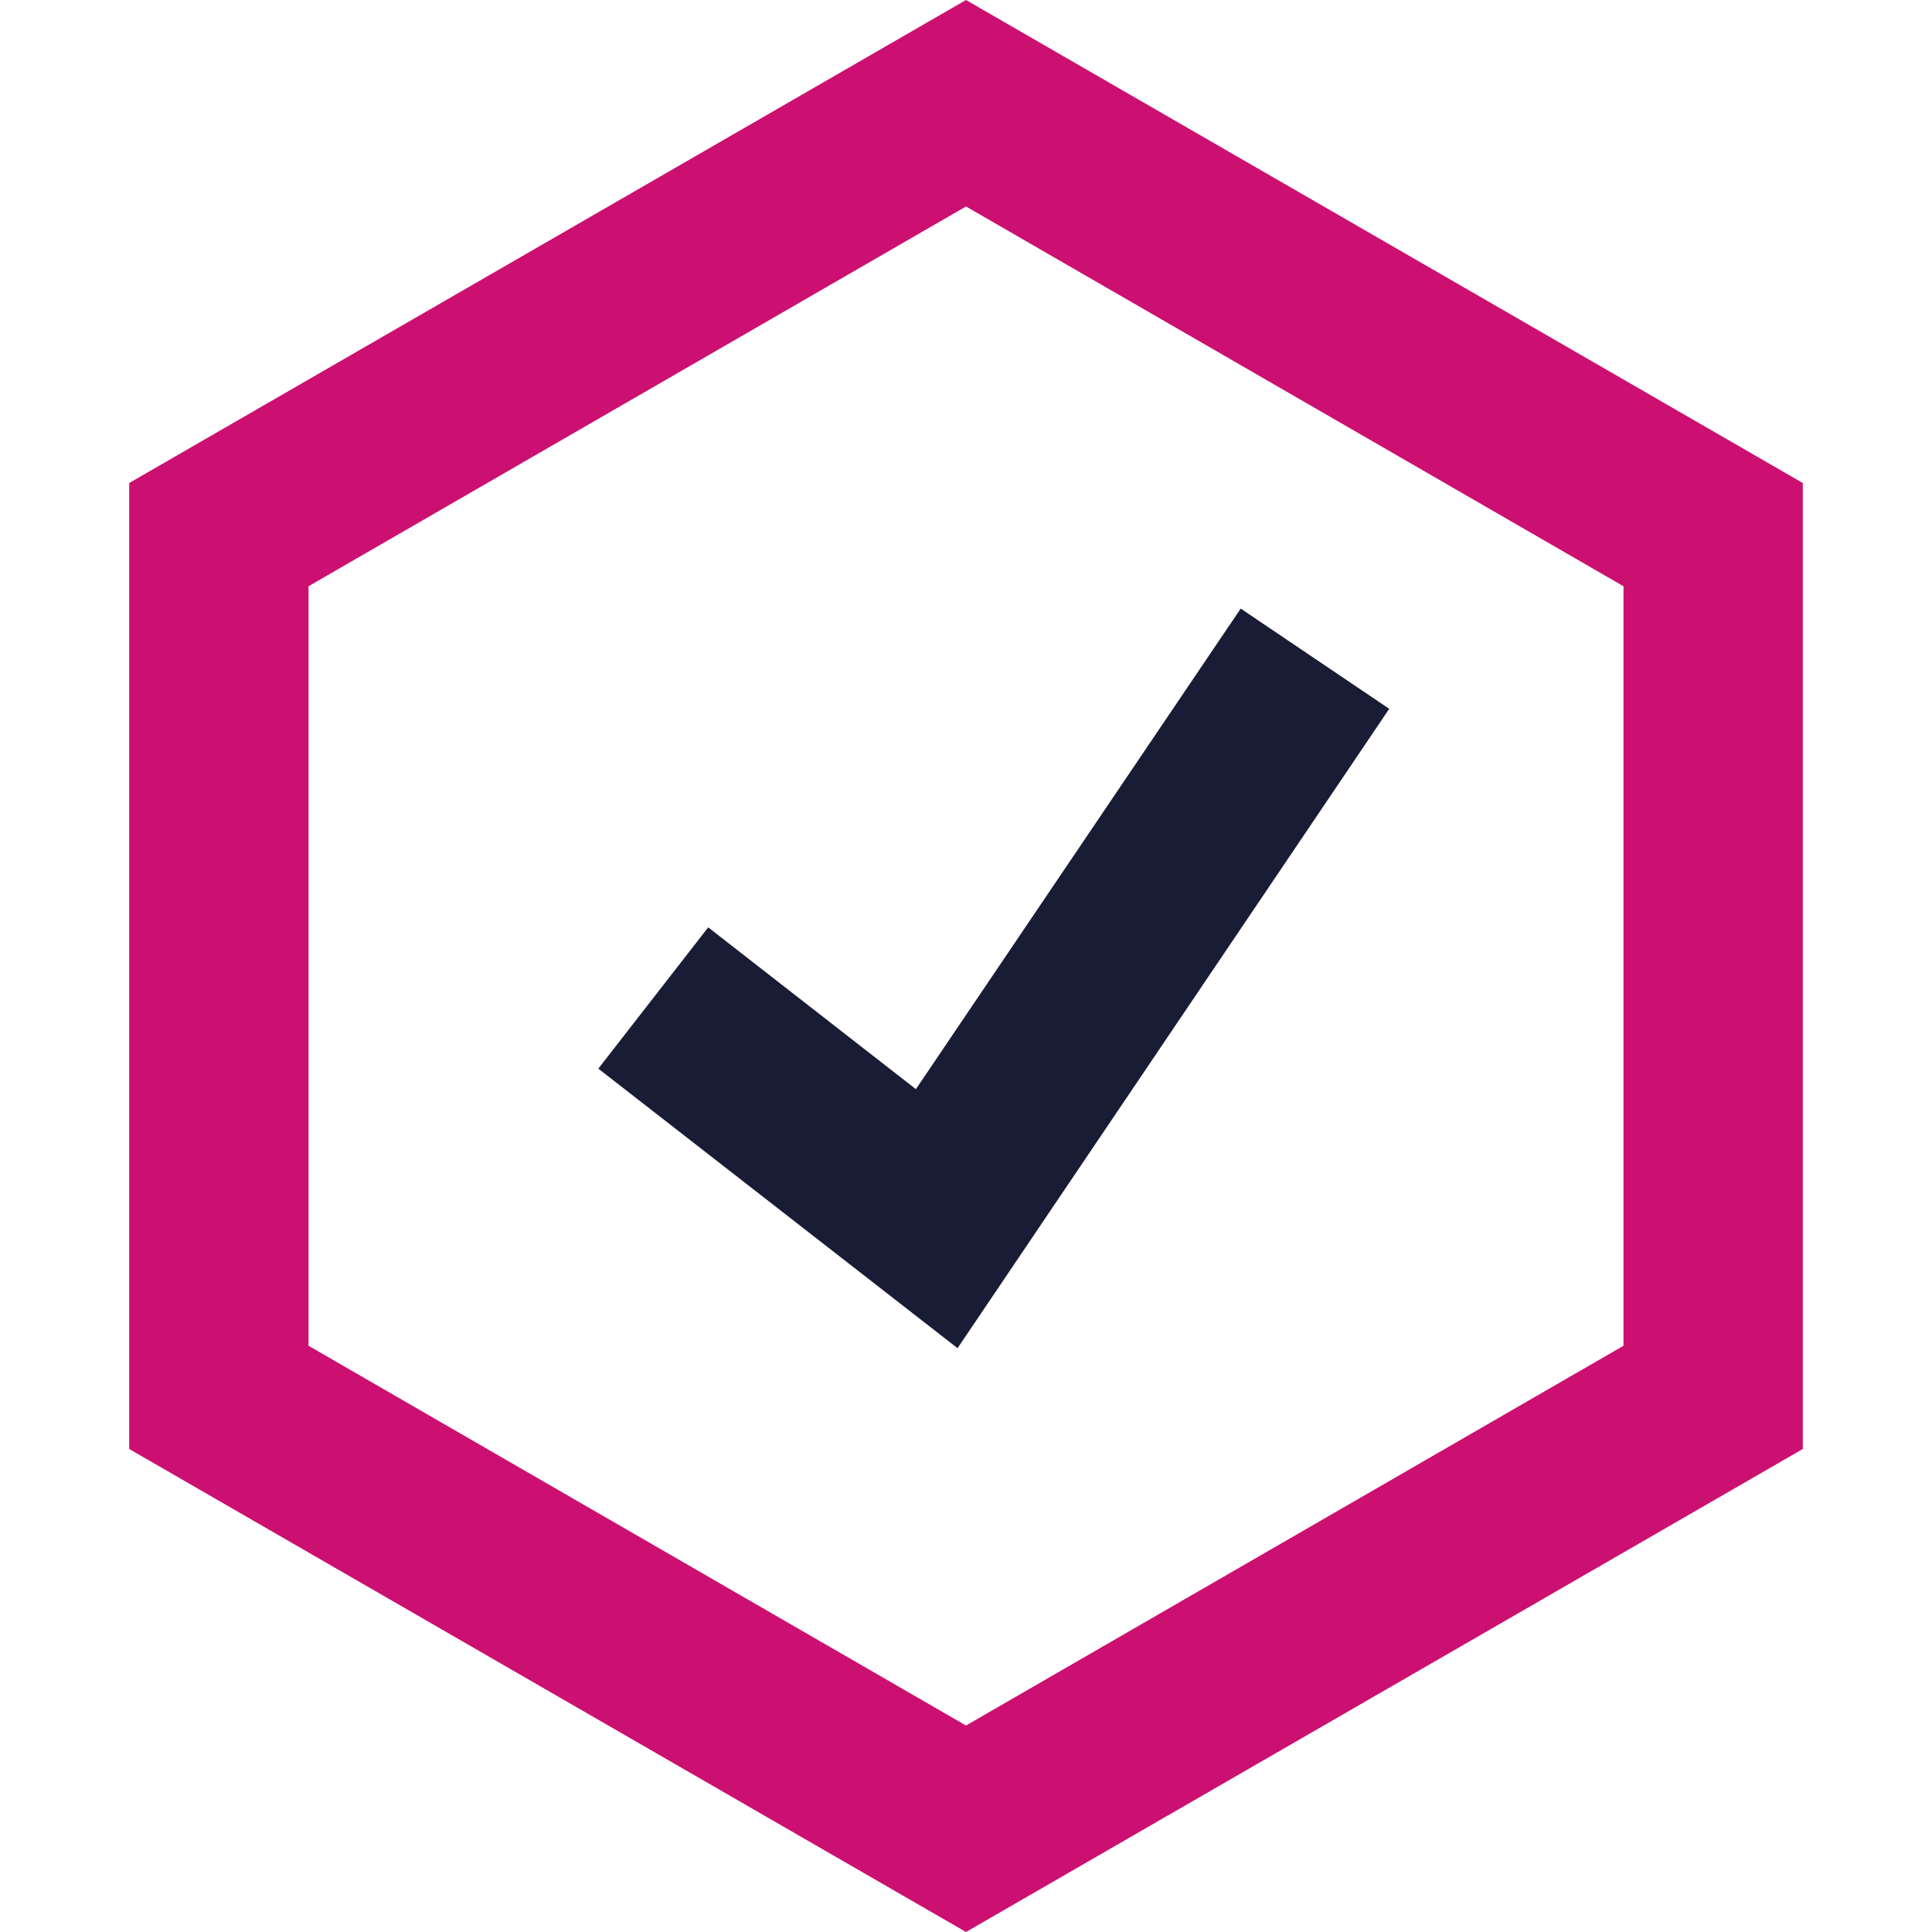
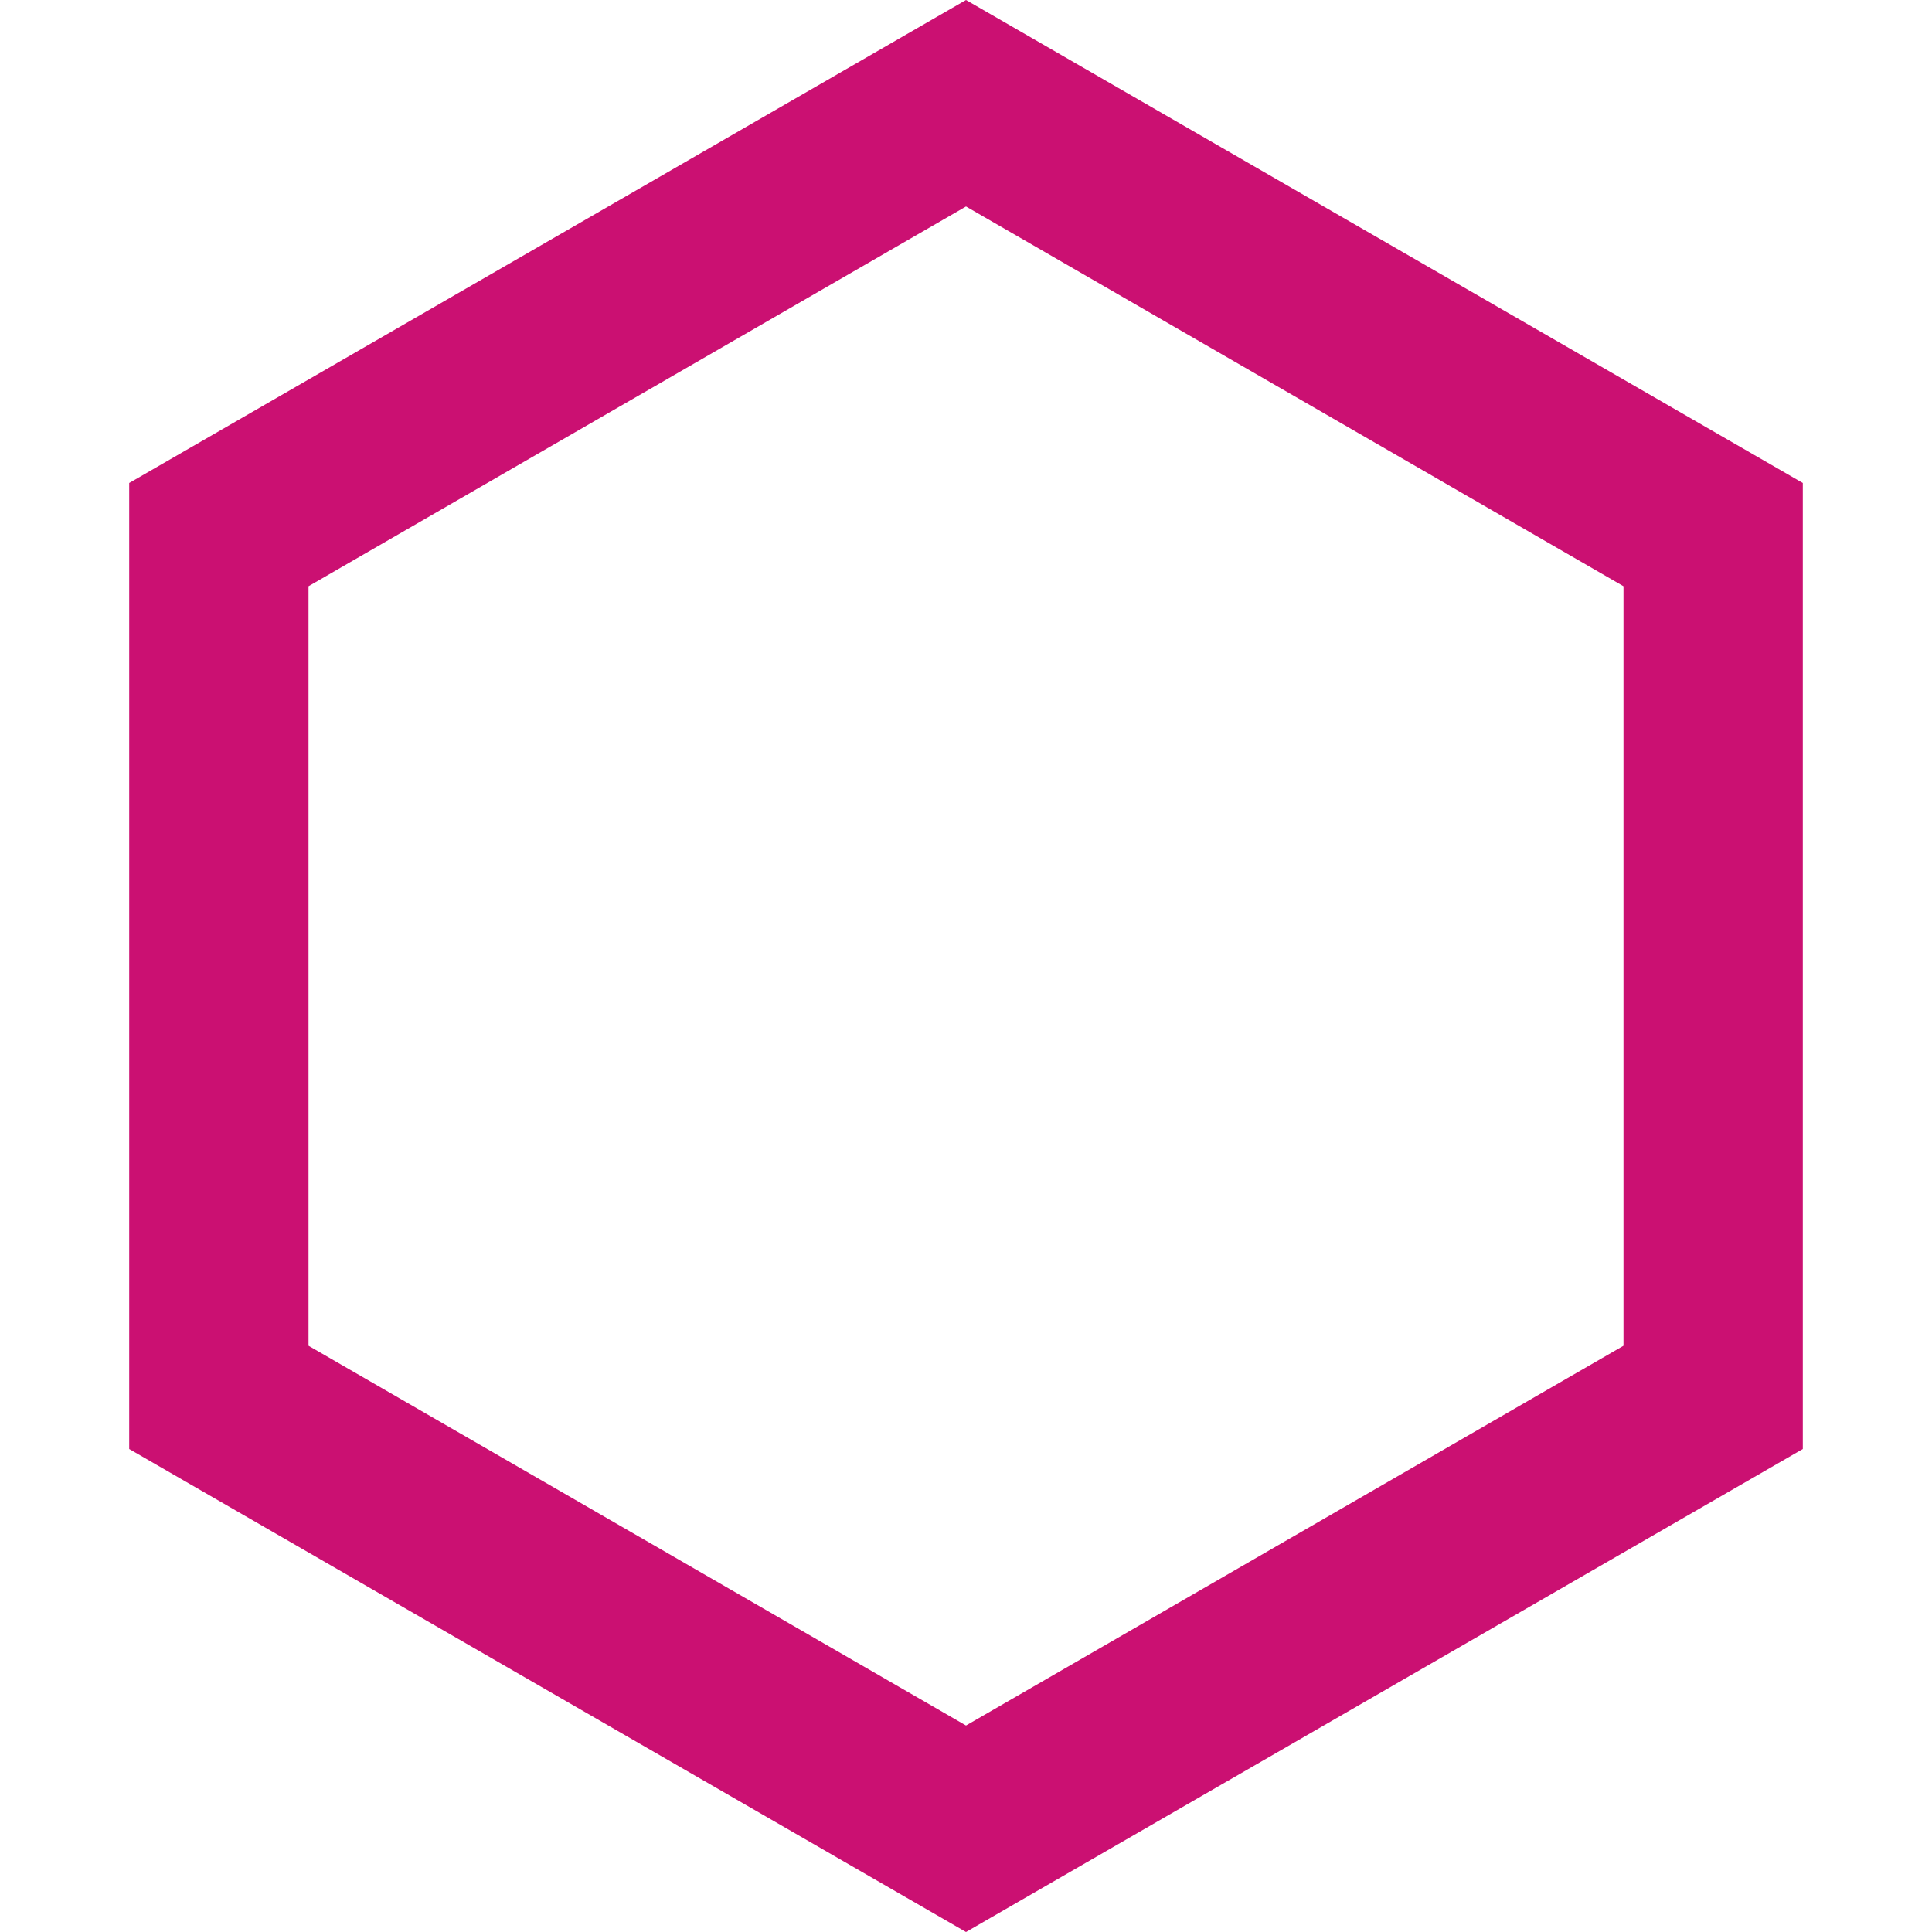
<svg xmlns="http://www.w3.org/2000/svg" id="uuid-c3a3123e-9778-4322-bde4-3136f810ed36" width="32" height="32" viewBox="0 0 32 32">
  <path d="m16,32l-13.86-8V8L16,0l13.86,8v16l-13.86,8Zm-10.89-9.71l10.89,6.29,10.89-6.29v-12.58l-10.89-6.29-10.89,6.29v12.58Z" style="fill:#cb1072; stroke-width:0px;" />
-   <polygon points="15.86 22.33 9.91 17.7 11.73 15.36 15.17 18.04 20.55 10.08 23.01 11.74 15.86 22.33" style="fill:#181c35; stroke-width:0px;" />
</svg>